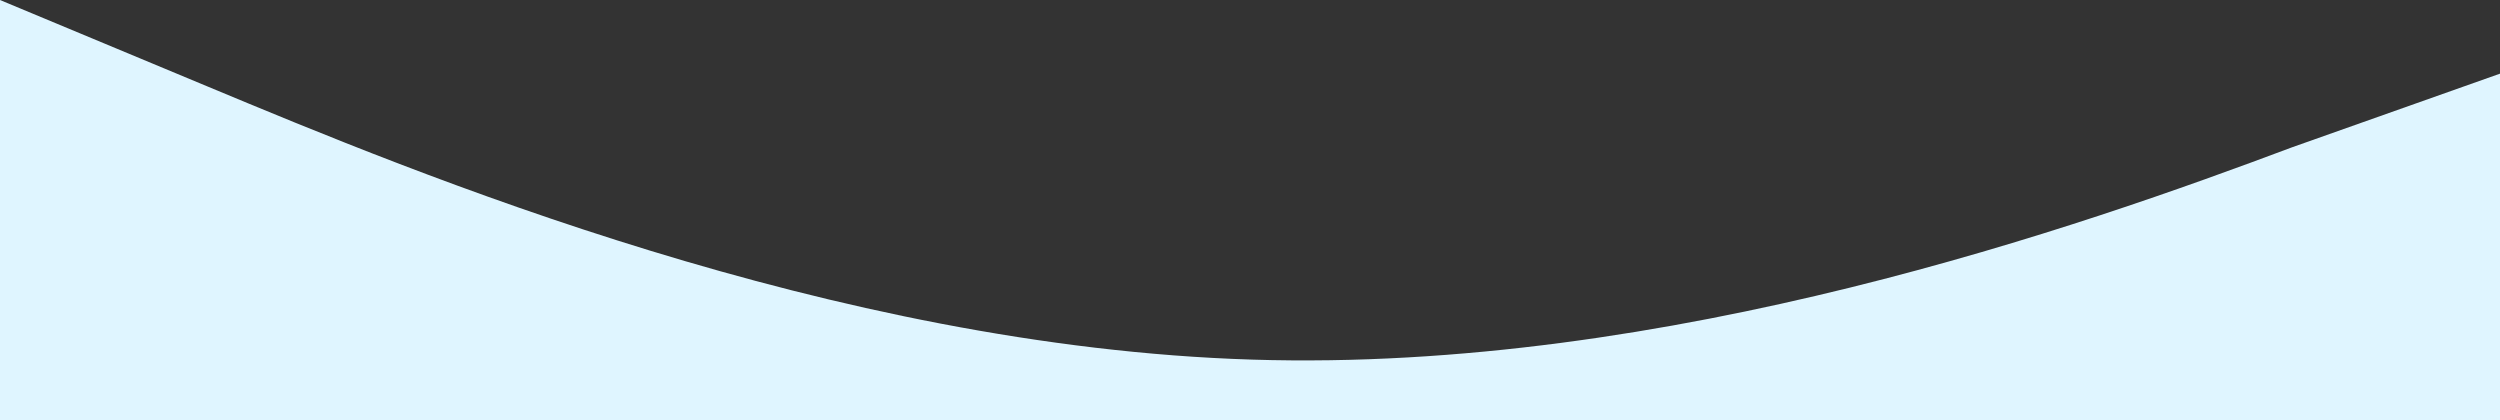
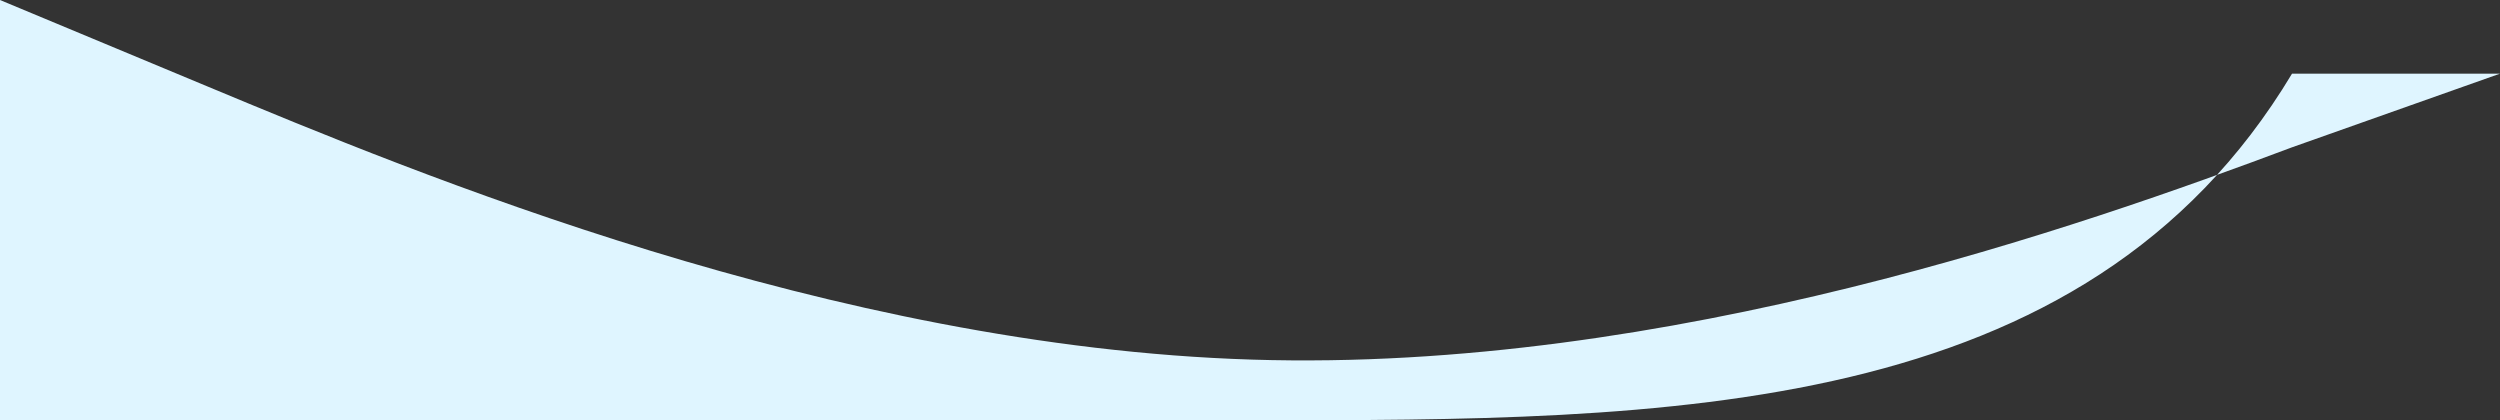
<svg xmlns="http://www.w3.org/2000/svg" width="577" height="97" viewBox="0 0 577 97" fill="none">
  <rect x="0" y="0" width="577" height="97" fill="#333333" stroke="none" />
-   <path fill-rule="evenodd" clip-rule="evenodd" d="M0 0L48 20C96 40 192 80 289 83C385 86 481 52 529 34L577 17V97H529C481 97 385 97 289 97C192 97 99 97 51 97H0V0Z" fill="#DFF5FF" />
+   <path fill-rule="evenodd" clip-rule="evenodd" d="M0 0L48 20C96 40 192 80 289 83C385 86 481 52 529 34L577 17H529C481 97 385 97 289 97C192 97 99 97 51 97H0V0Z" fill="#DFF5FF" />
</svg>